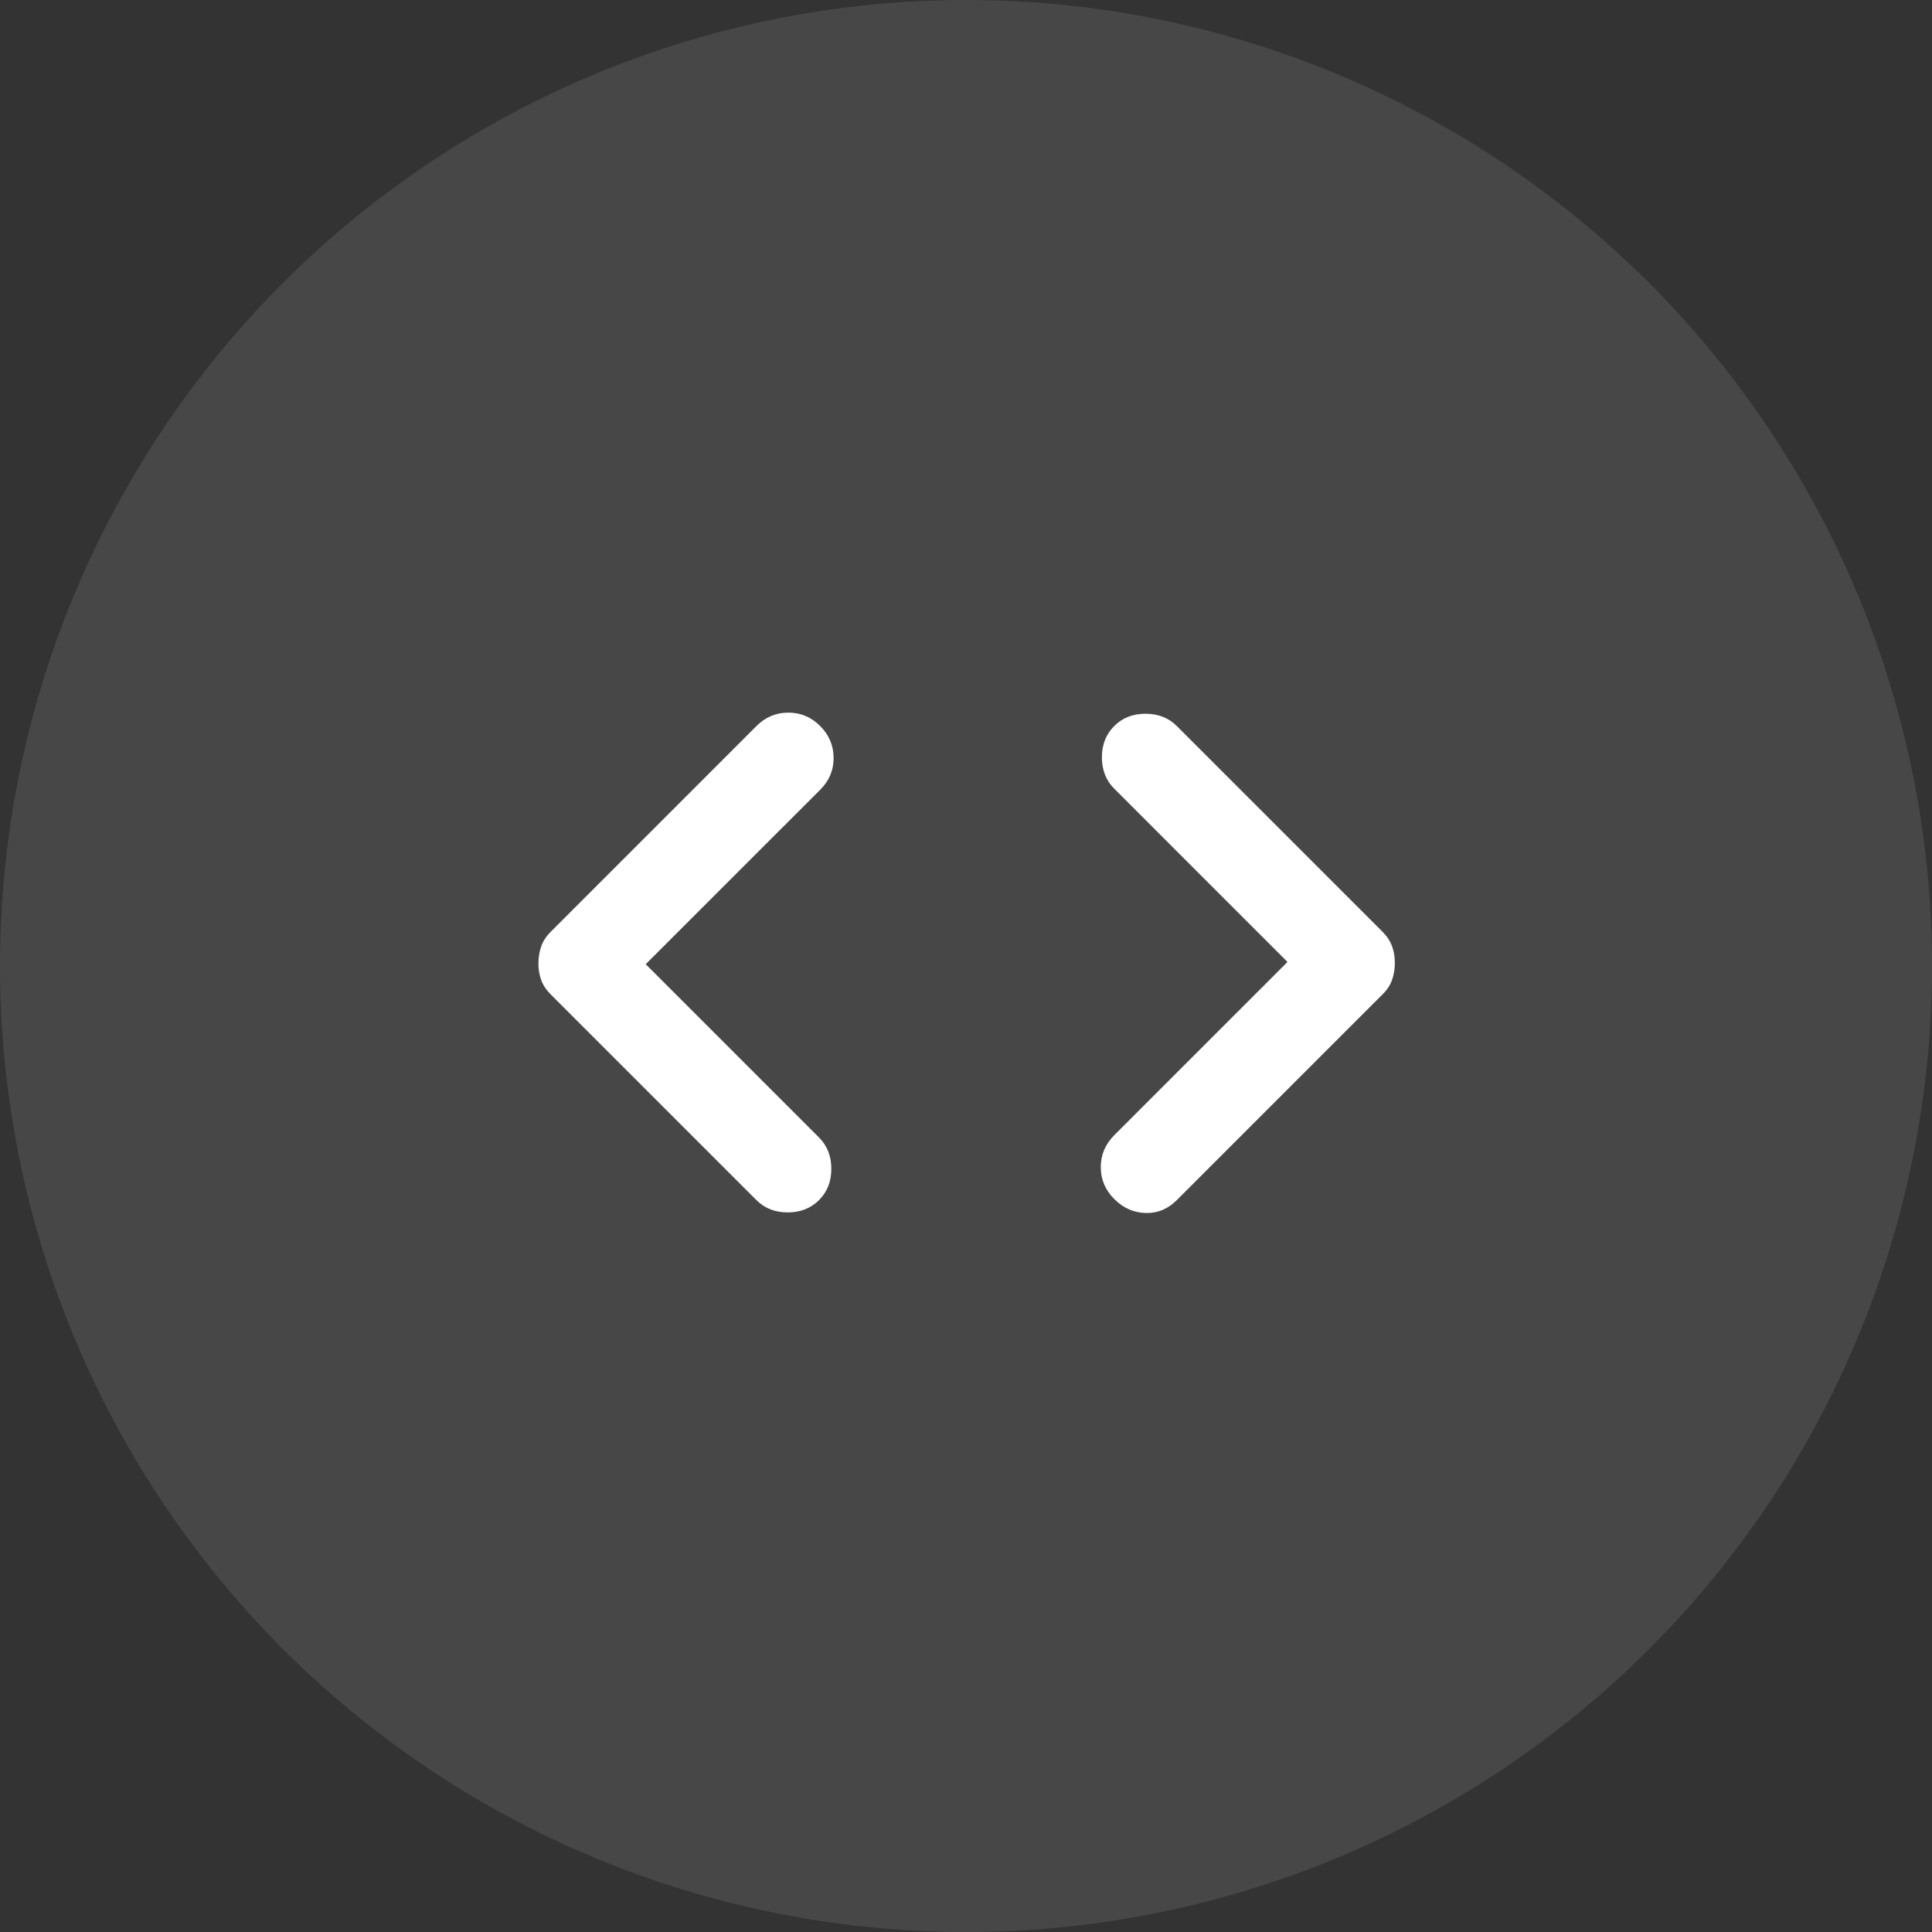
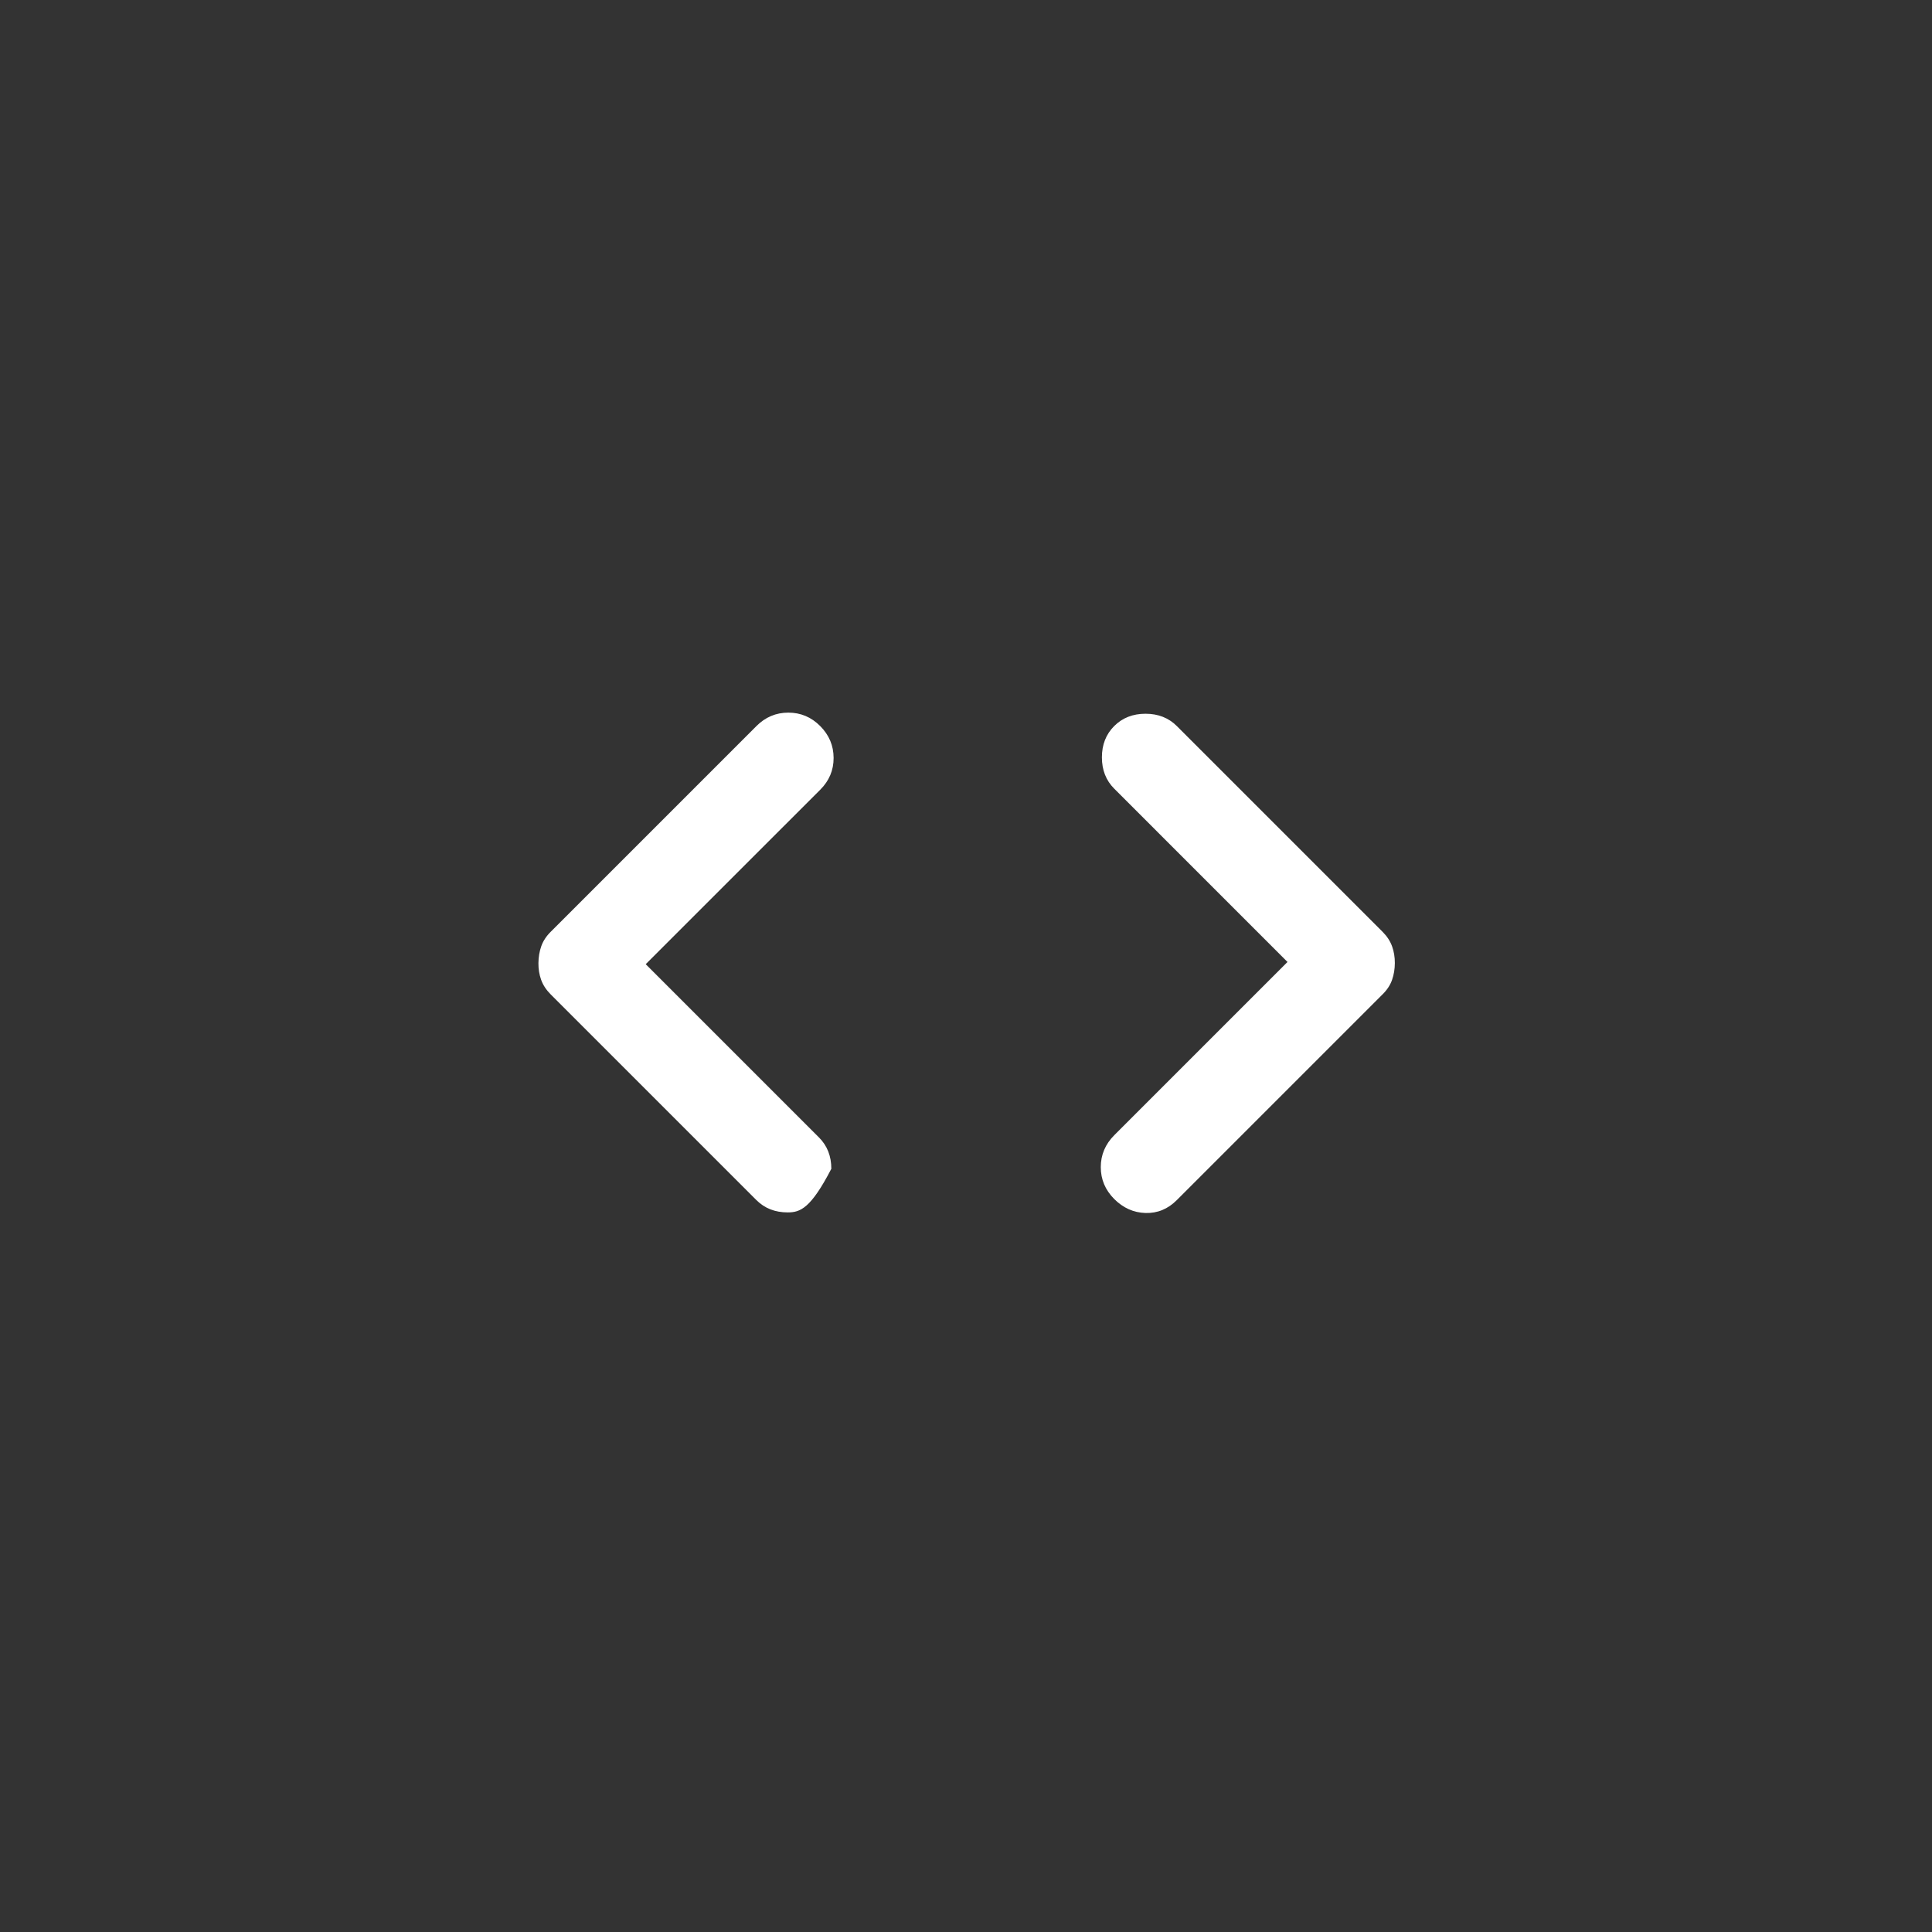
<svg xmlns="http://www.w3.org/2000/svg" width="122" height="122" viewBox="0 0 122 122" fill="none">
  <rect x="0" y="0" width="122" height="122" fill="#333333" stroke="none" />
-   <circle opacity="0.1" cx="61" cy="61" r="61" fill="white" />
-   <path d="M40.775 60.886L51.719 71.83C52.237 72.347 52.496 73.006 52.496 73.806C52.496 74.607 52.237 75.266 51.719 75.783C51.201 76.301 50.542 76.56 49.742 76.56C48.942 76.56 48.283 76.301 47.765 75.783L34.774 62.792C34.492 62.51 34.291 62.204 34.172 61.874C34.054 61.545 33.996 61.192 34 60.815C34.004 60.439 34.063 60.086 34.178 59.756C34.293 59.427 34.492 59.121 34.777 58.838L47.768 45.847C48.333 45.282 49.004 45 49.782 45C50.559 45 51.23 45.282 51.792 45.847C52.355 46.412 52.638 47.083 52.64 47.861C52.642 48.639 52.359 49.309 51.792 49.872L40.775 60.886ZM81.302 60.745L70.359 49.801C69.841 49.283 69.582 48.624 69.582 47.824C69.582 47.024 69.841 46.365 70.359 45.847C70.876 45.33 71.535 45.071 72.335 45.071C73.136 45.071 73.795 45.33 74.312 45.847L87.303 58.838C87.586 59.121 87.786 59.427 87.905 59.756C88.024 60.086 88.082 60.439 88.08 60.815C88.078 61.192 88.02 61.545 87.905 61.874C87.79 62.204 87.59 62.51 87.303 62.792L74.312 75.783C73.748 76.348 73.088 76.619 72.335 76.597C71.582 76.574 70.923 76.279 70.359 75.713C69.794 75.146 69.511 74.476 69.511 73.702C69.511 72.928 69.794 72.257 70.359 71.688L81.302 60.745Z" fill="white" />
+   <path d="M40.775 60.886L51.719 71.83C52.237 72.347 52.496 73.006 52.496 73.806C51.201 76.301 50.542 76.56 49.742 76.56C48.942 76.56 48.283 76.301 47.765 75.783L34.774 62.792C34.492 62.51 34.291 62.204 34.172 61.874C34.054 61.545 33.996 61.192 34 60.815C34.004 60.439 34.063 60.086 34.178 59.756C34.293 59.427 34.492 59.121 34.777 58.838L47.768 45.847C48.333 45.282 49.004 45 49.782 45C50.559 45 51.23 45.282 51.792 45.847C52.355 46.412 52.638 47.083 52.64 47.861C52.642 48.639 52.359 49.309 51.792 49.872L40.775 60.886ZM81.302 60.745L70.359 49.801C69.841 49.283 69.582 48.624 69.582 47.824C69.582 47.024 69.841 46.365 70.359 45.847C70.876 45.33 71.535 45.071 72.335 45.071C73.136 45.071 73.795 45.33 74.312 45.847L87.303 58.838C87.586 59.121 87.786 59.427 87.905 59.756C88.024 60.086 88.082 60.439 88.08 60.815C88.078 61.192 88.02 61.545 87.905 61.874C87.79 62.204 87.59 62.51 87.303 62.792L74.312 75.783C73.748 76.348 73.088 76.619 72.335 76.597C71.582 76.574 70.923 76.279 70.359 75.713C69.794 75.146 69.511 74.476 69.511 73.702C69.511 72.928 69.794 72.257 70.359 71.688L81.302 60.745Z" fill="white" />
</svg>